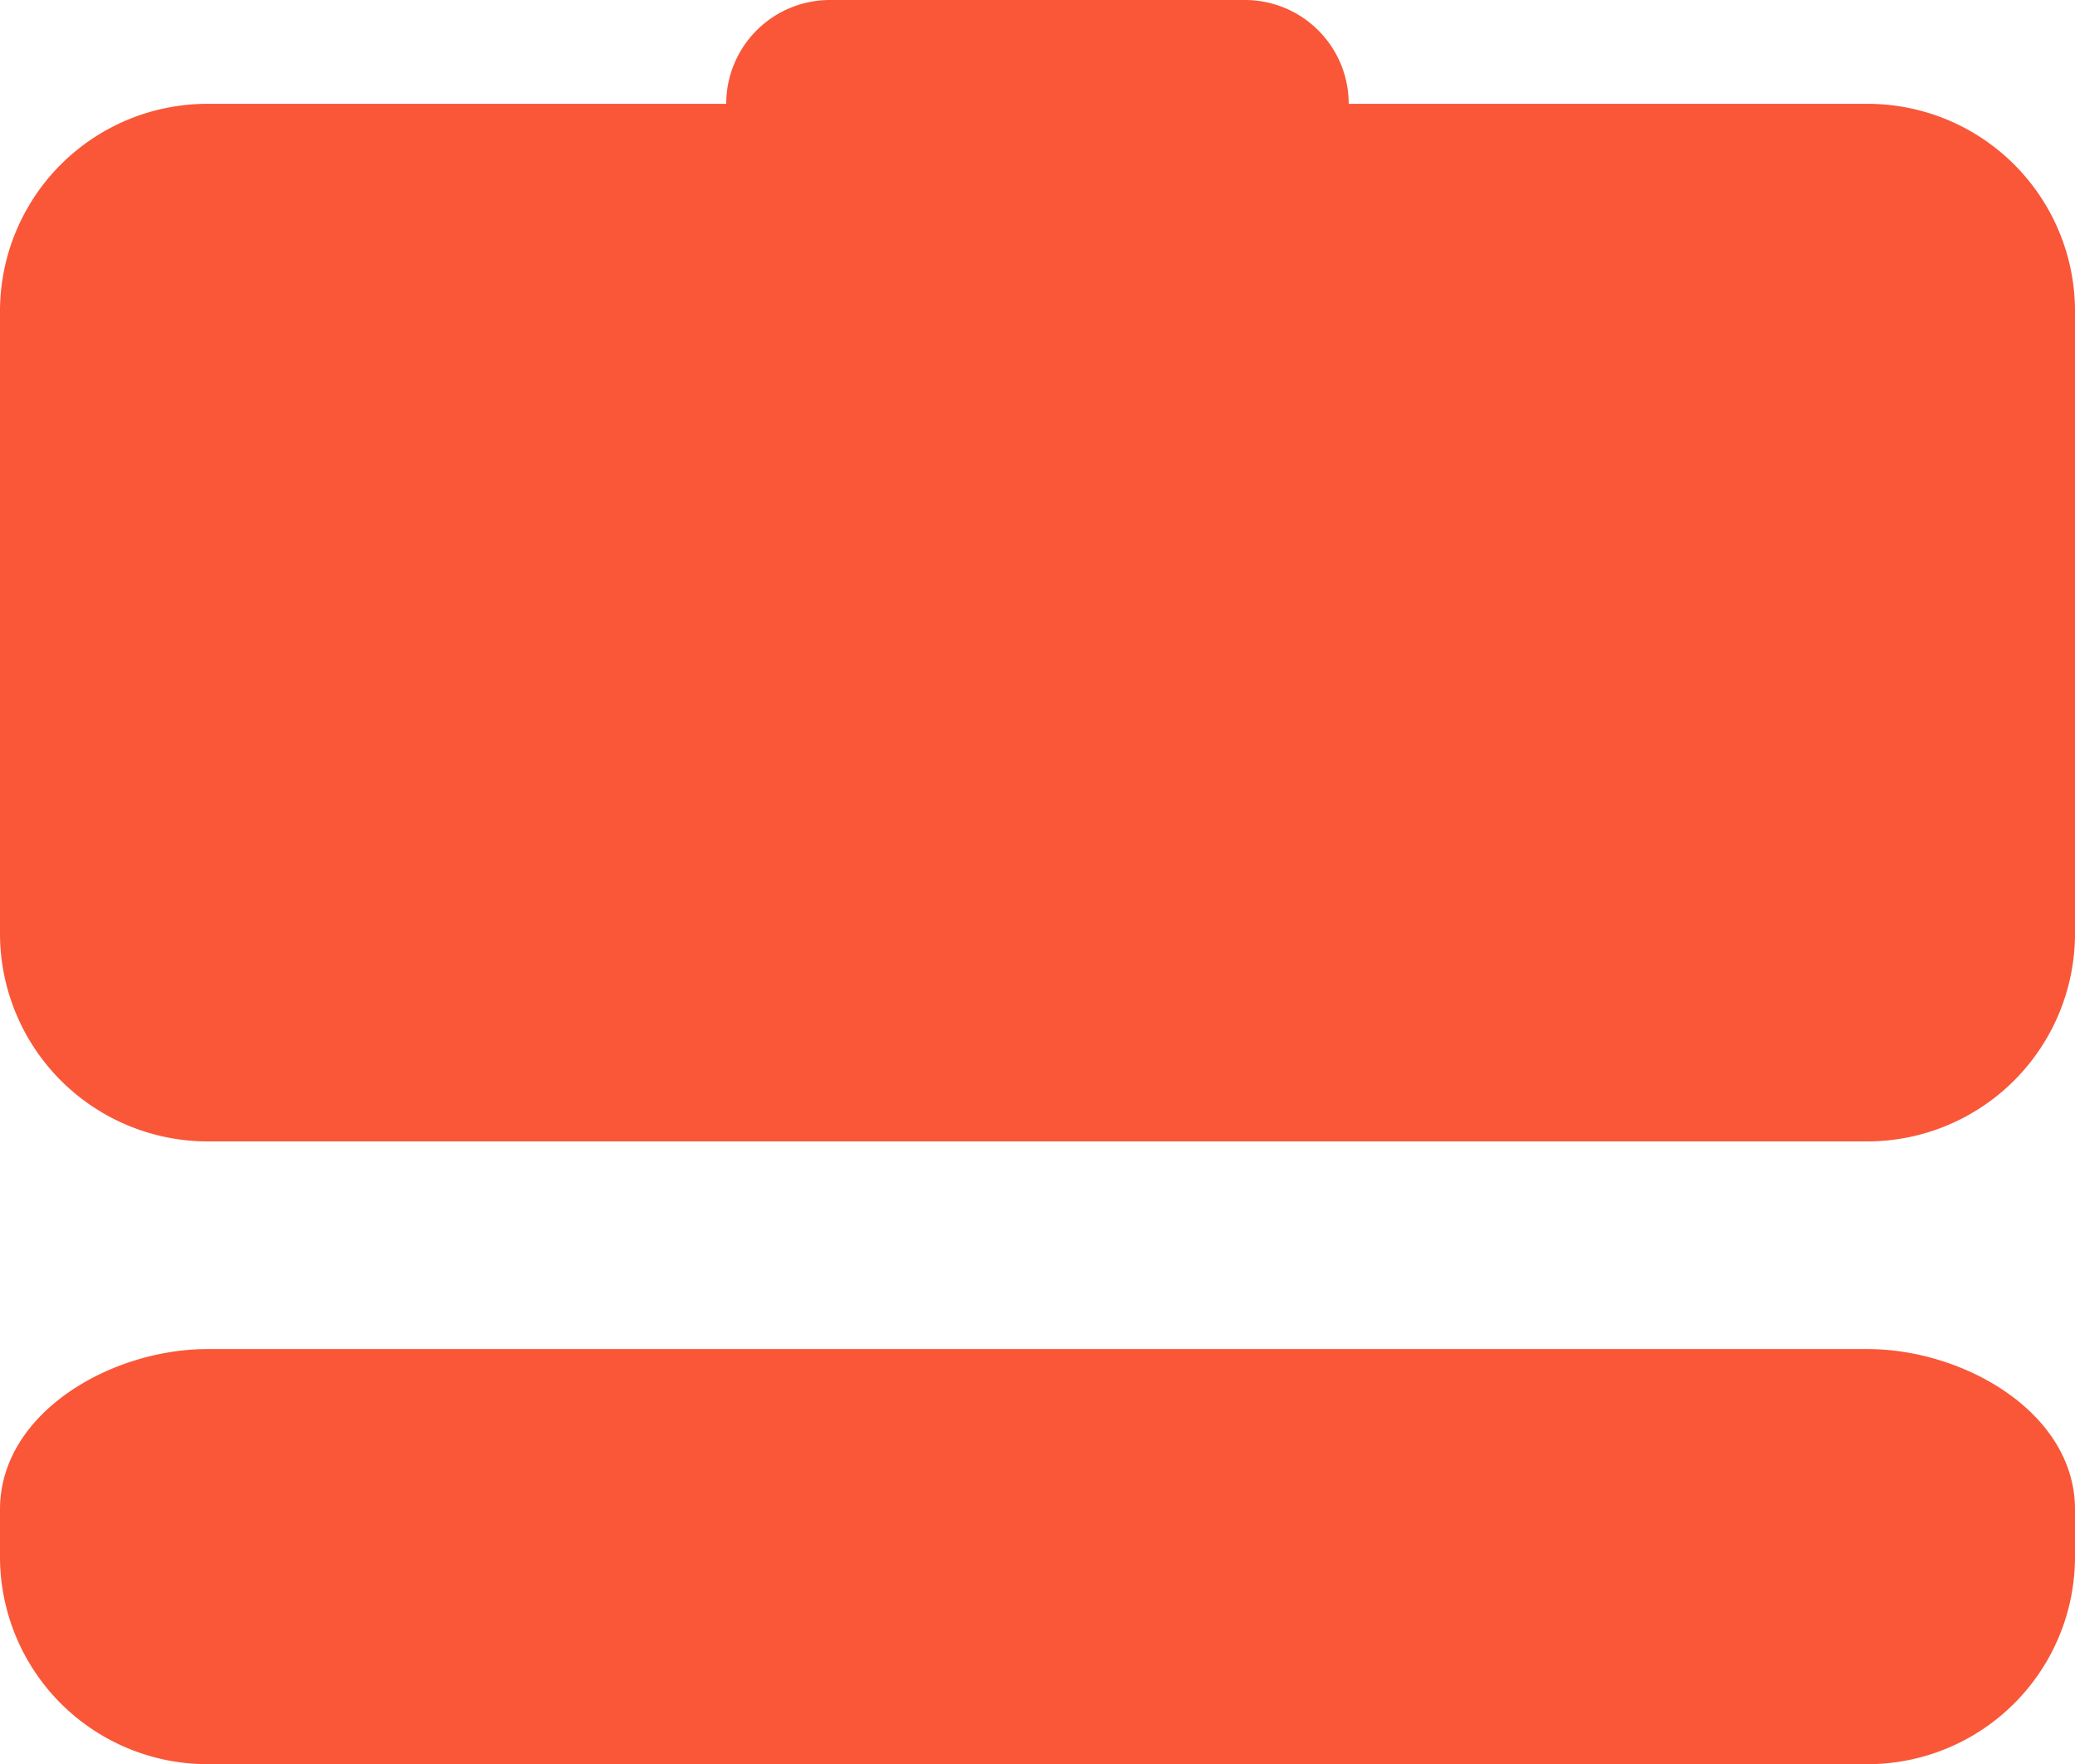
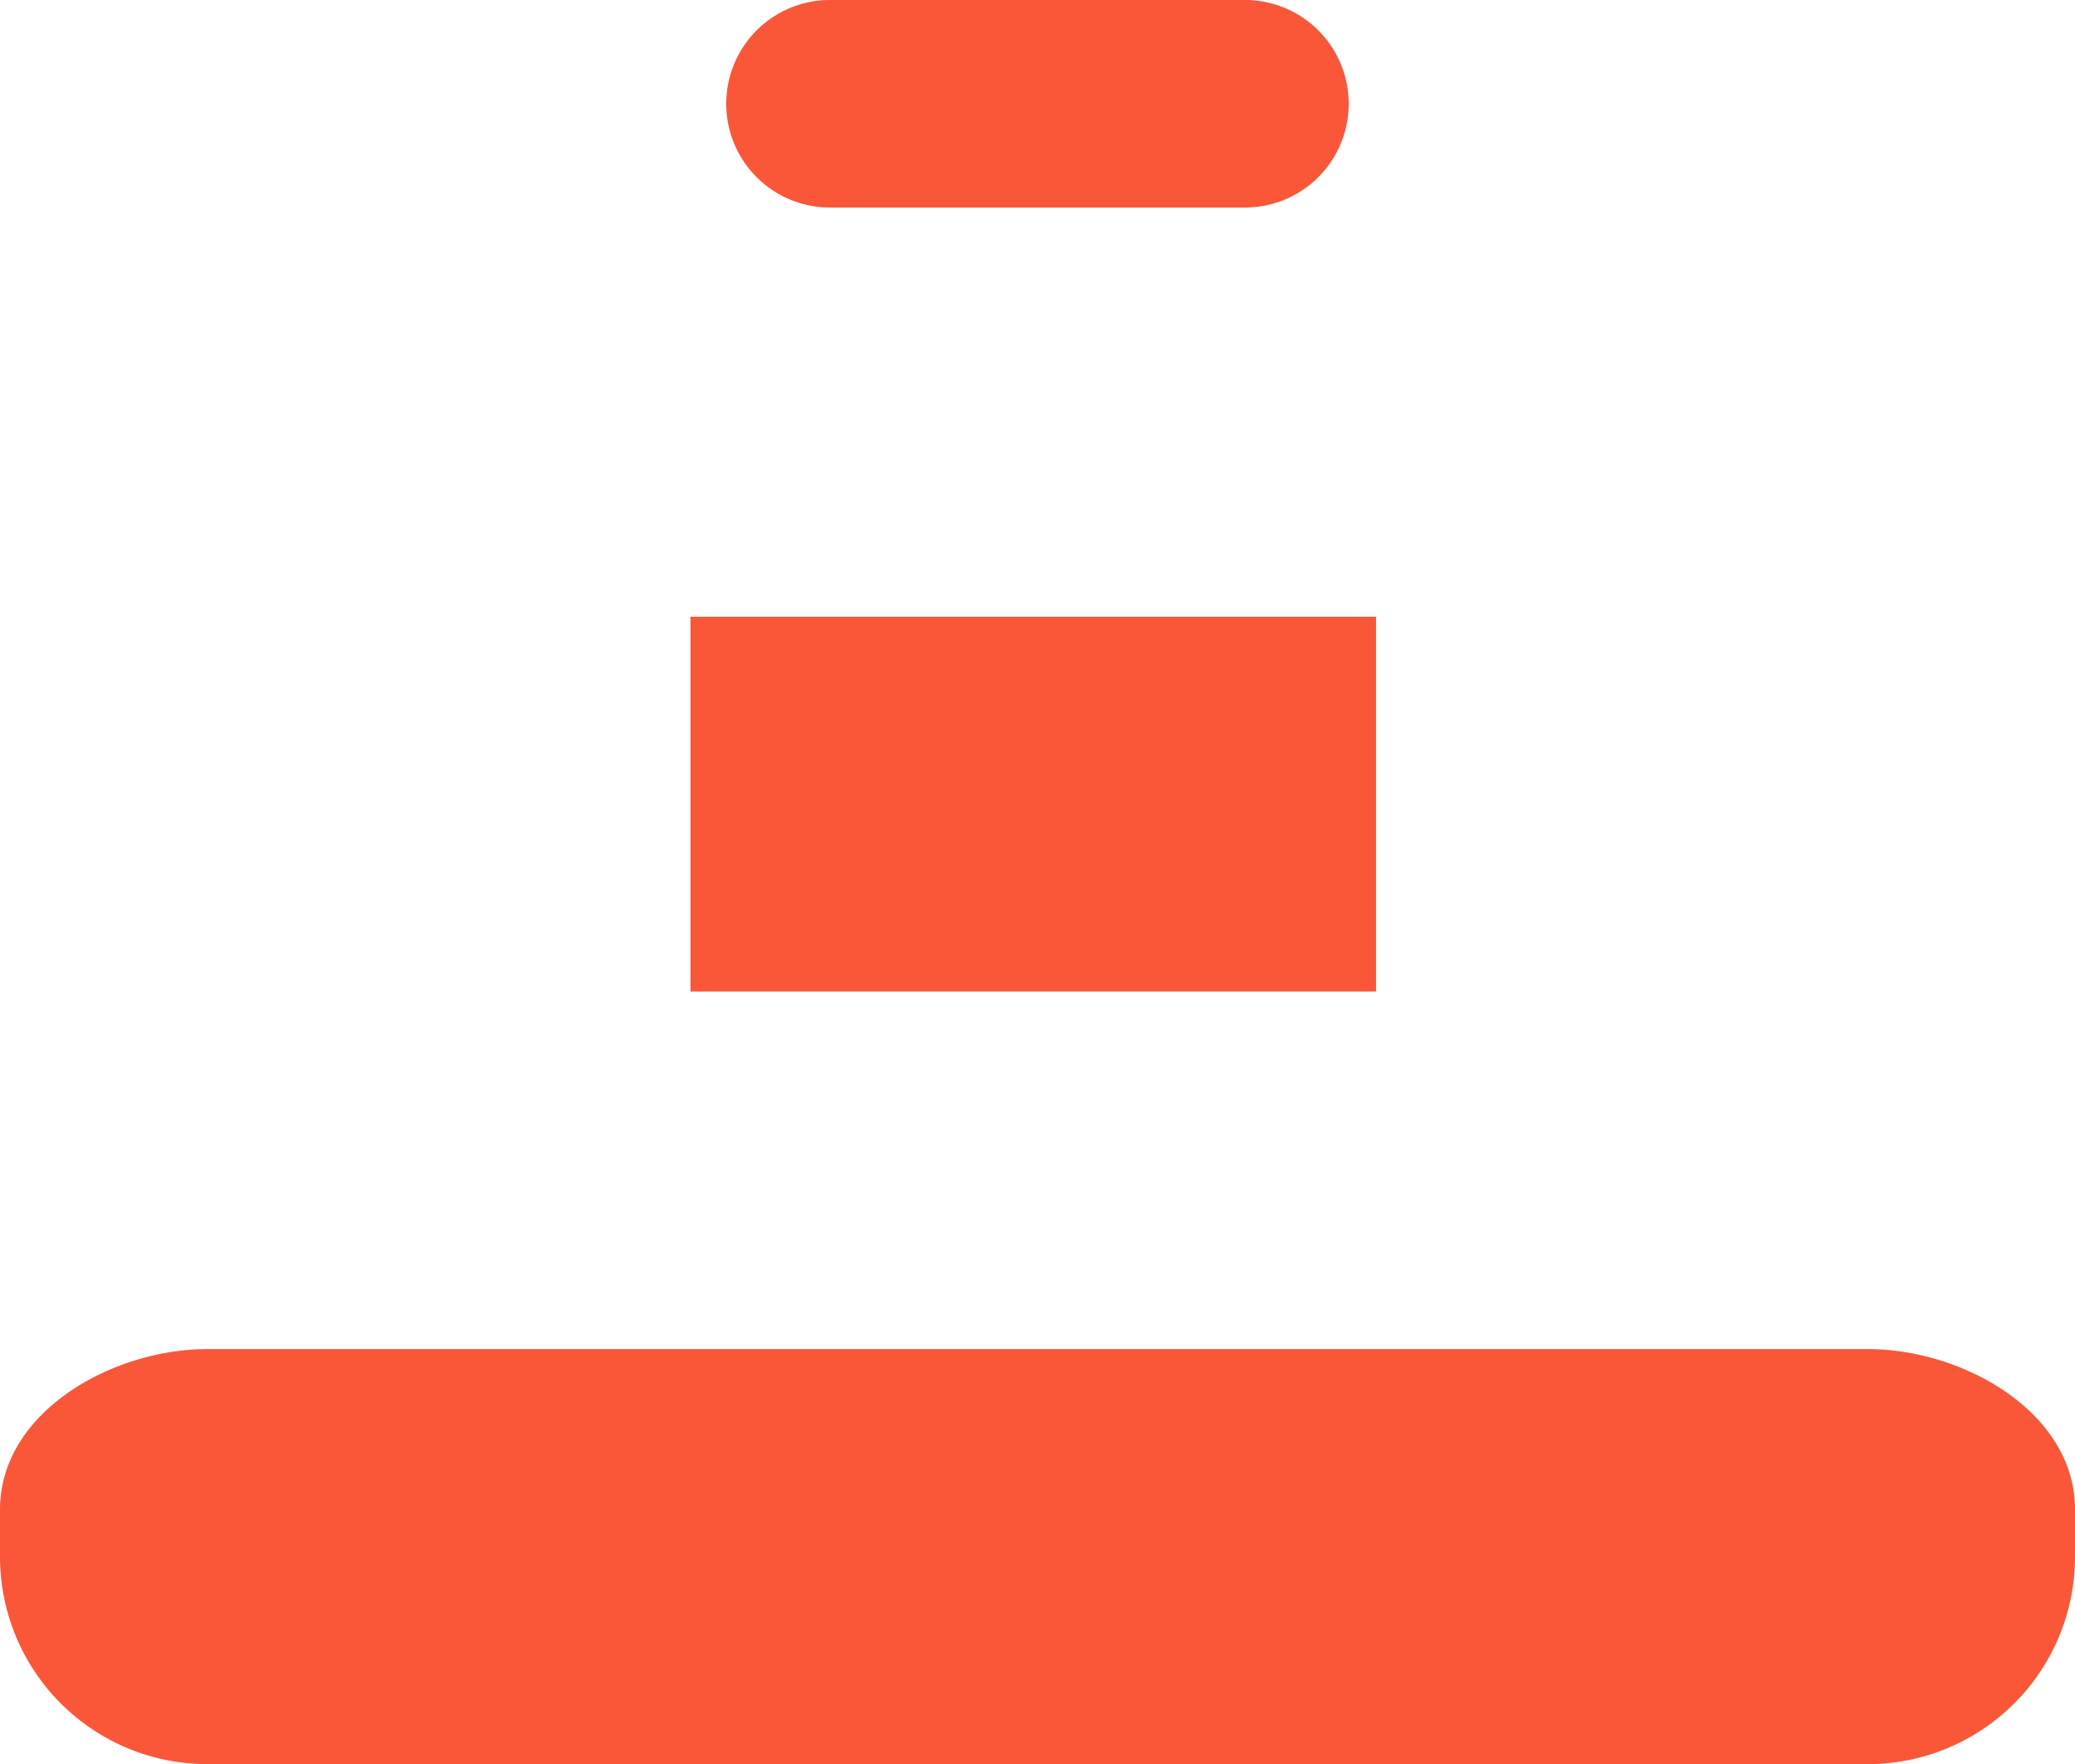
<svg xmlns="http://www.w3.org/2000/svg" width="18.389" height="15.631" viewBox="0 0 18.389 15.631">
  <g id="open-positions-icon" transform="translate(0 -0.78)">
-     <path id="Path_83" data-name="Path 83" d="M16.55,1.7H1.839A1.838,1.838,0,0,0,0,3.539V9.055a1.842,1.842,0,0,0,1.839,1.839H16.55a1.842,1.842,0,0,0,1.839-1.839V3.539A1.838,1.838,0,0,0,16.55,1.7ZM9.195,9.055a.919.919,0,1,1,.919-.919A.921.921,0,0,1,9.195,9.055Z" fill="#f95738" />
    <path id="Path_84" data-name="Path 84" d="M6.436,1.7A.919.919,0,0,1,7.355.78h3.678a.919.919,0,1,1,0,1.839H7.355A.919.919,0,0,1,6.436,1.7Z" fill="#f95738" fill-rule="evenodd" />
    <path id="Path_85" data-name="Path 85" d="M1.839,12.734H16.55c.856,0,1.839.565,1.839,1.421v.418a1.838,1.838,0,0,1-1.839,1.839H1.839A1.838,1.838,0,0,1,0,14.573v-.418C0,13.3.983,12.734,1.839,12.734Z" fill="#f95738" />
    <rect id="Rectangle_451" data-name="Rectangle 451" width="6.076" height="3.321" transform="translate(6.119 6.245)" fill="#f95738" />
  </g>
</svg>